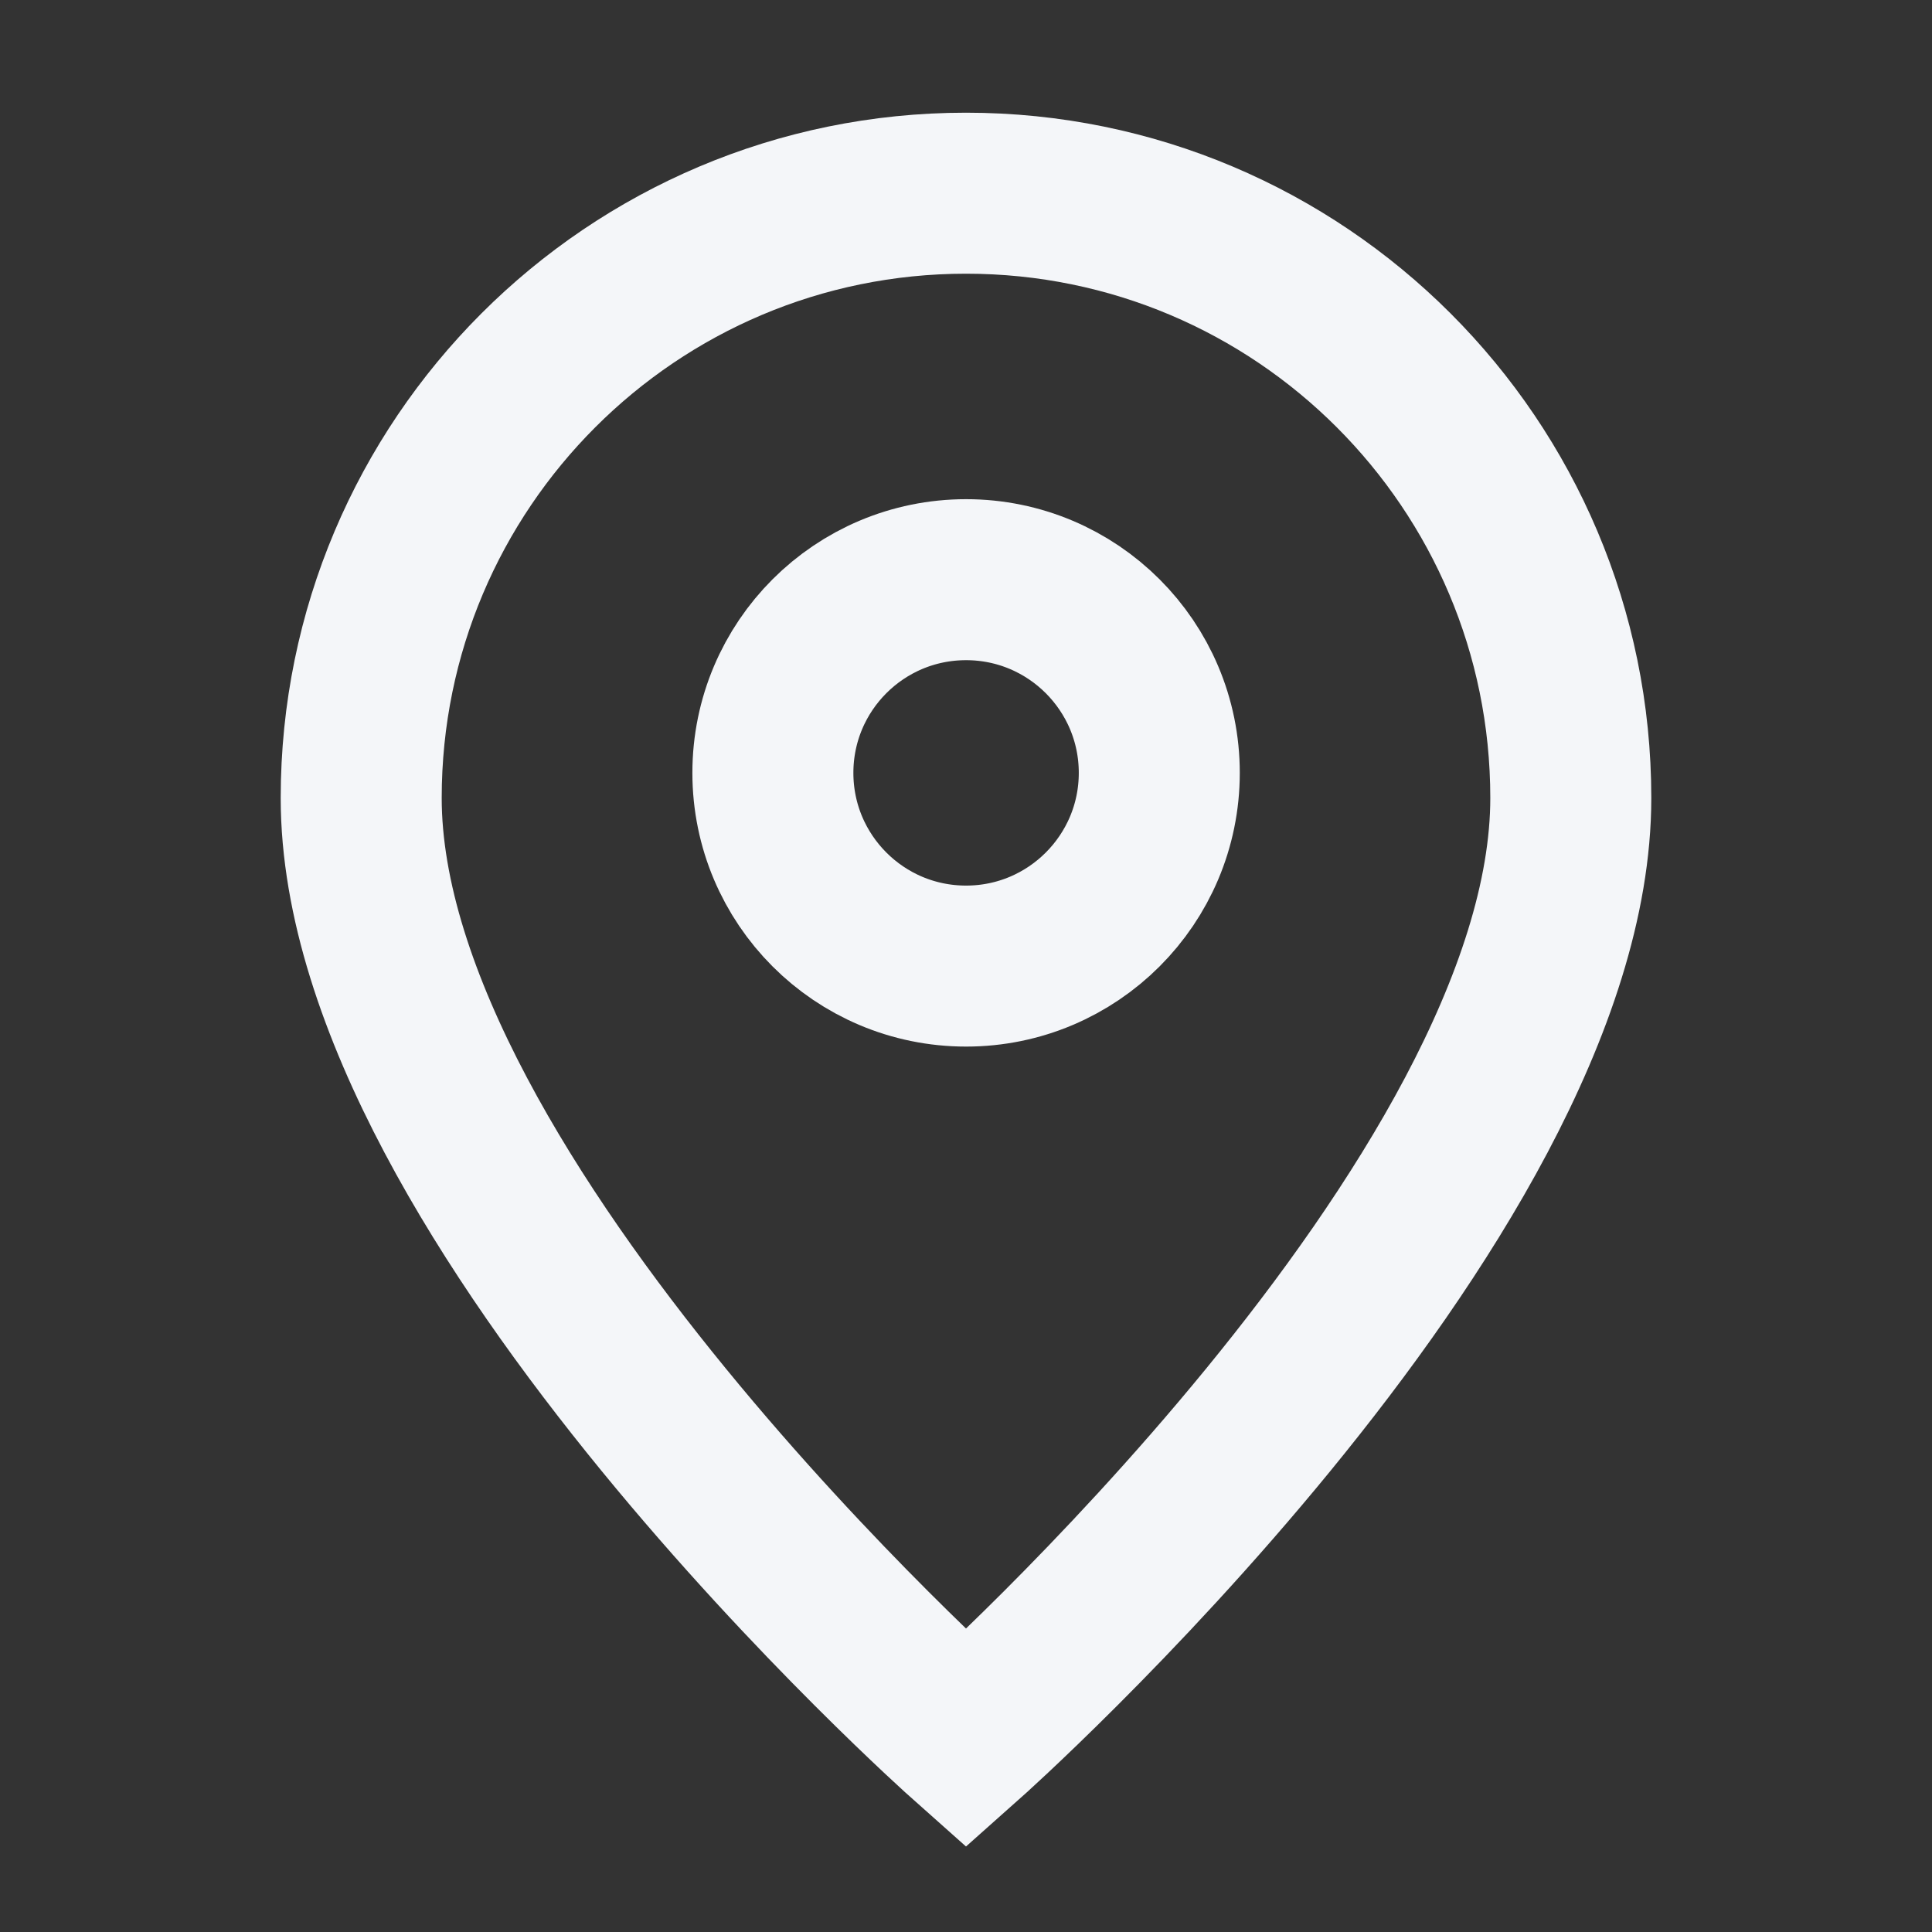
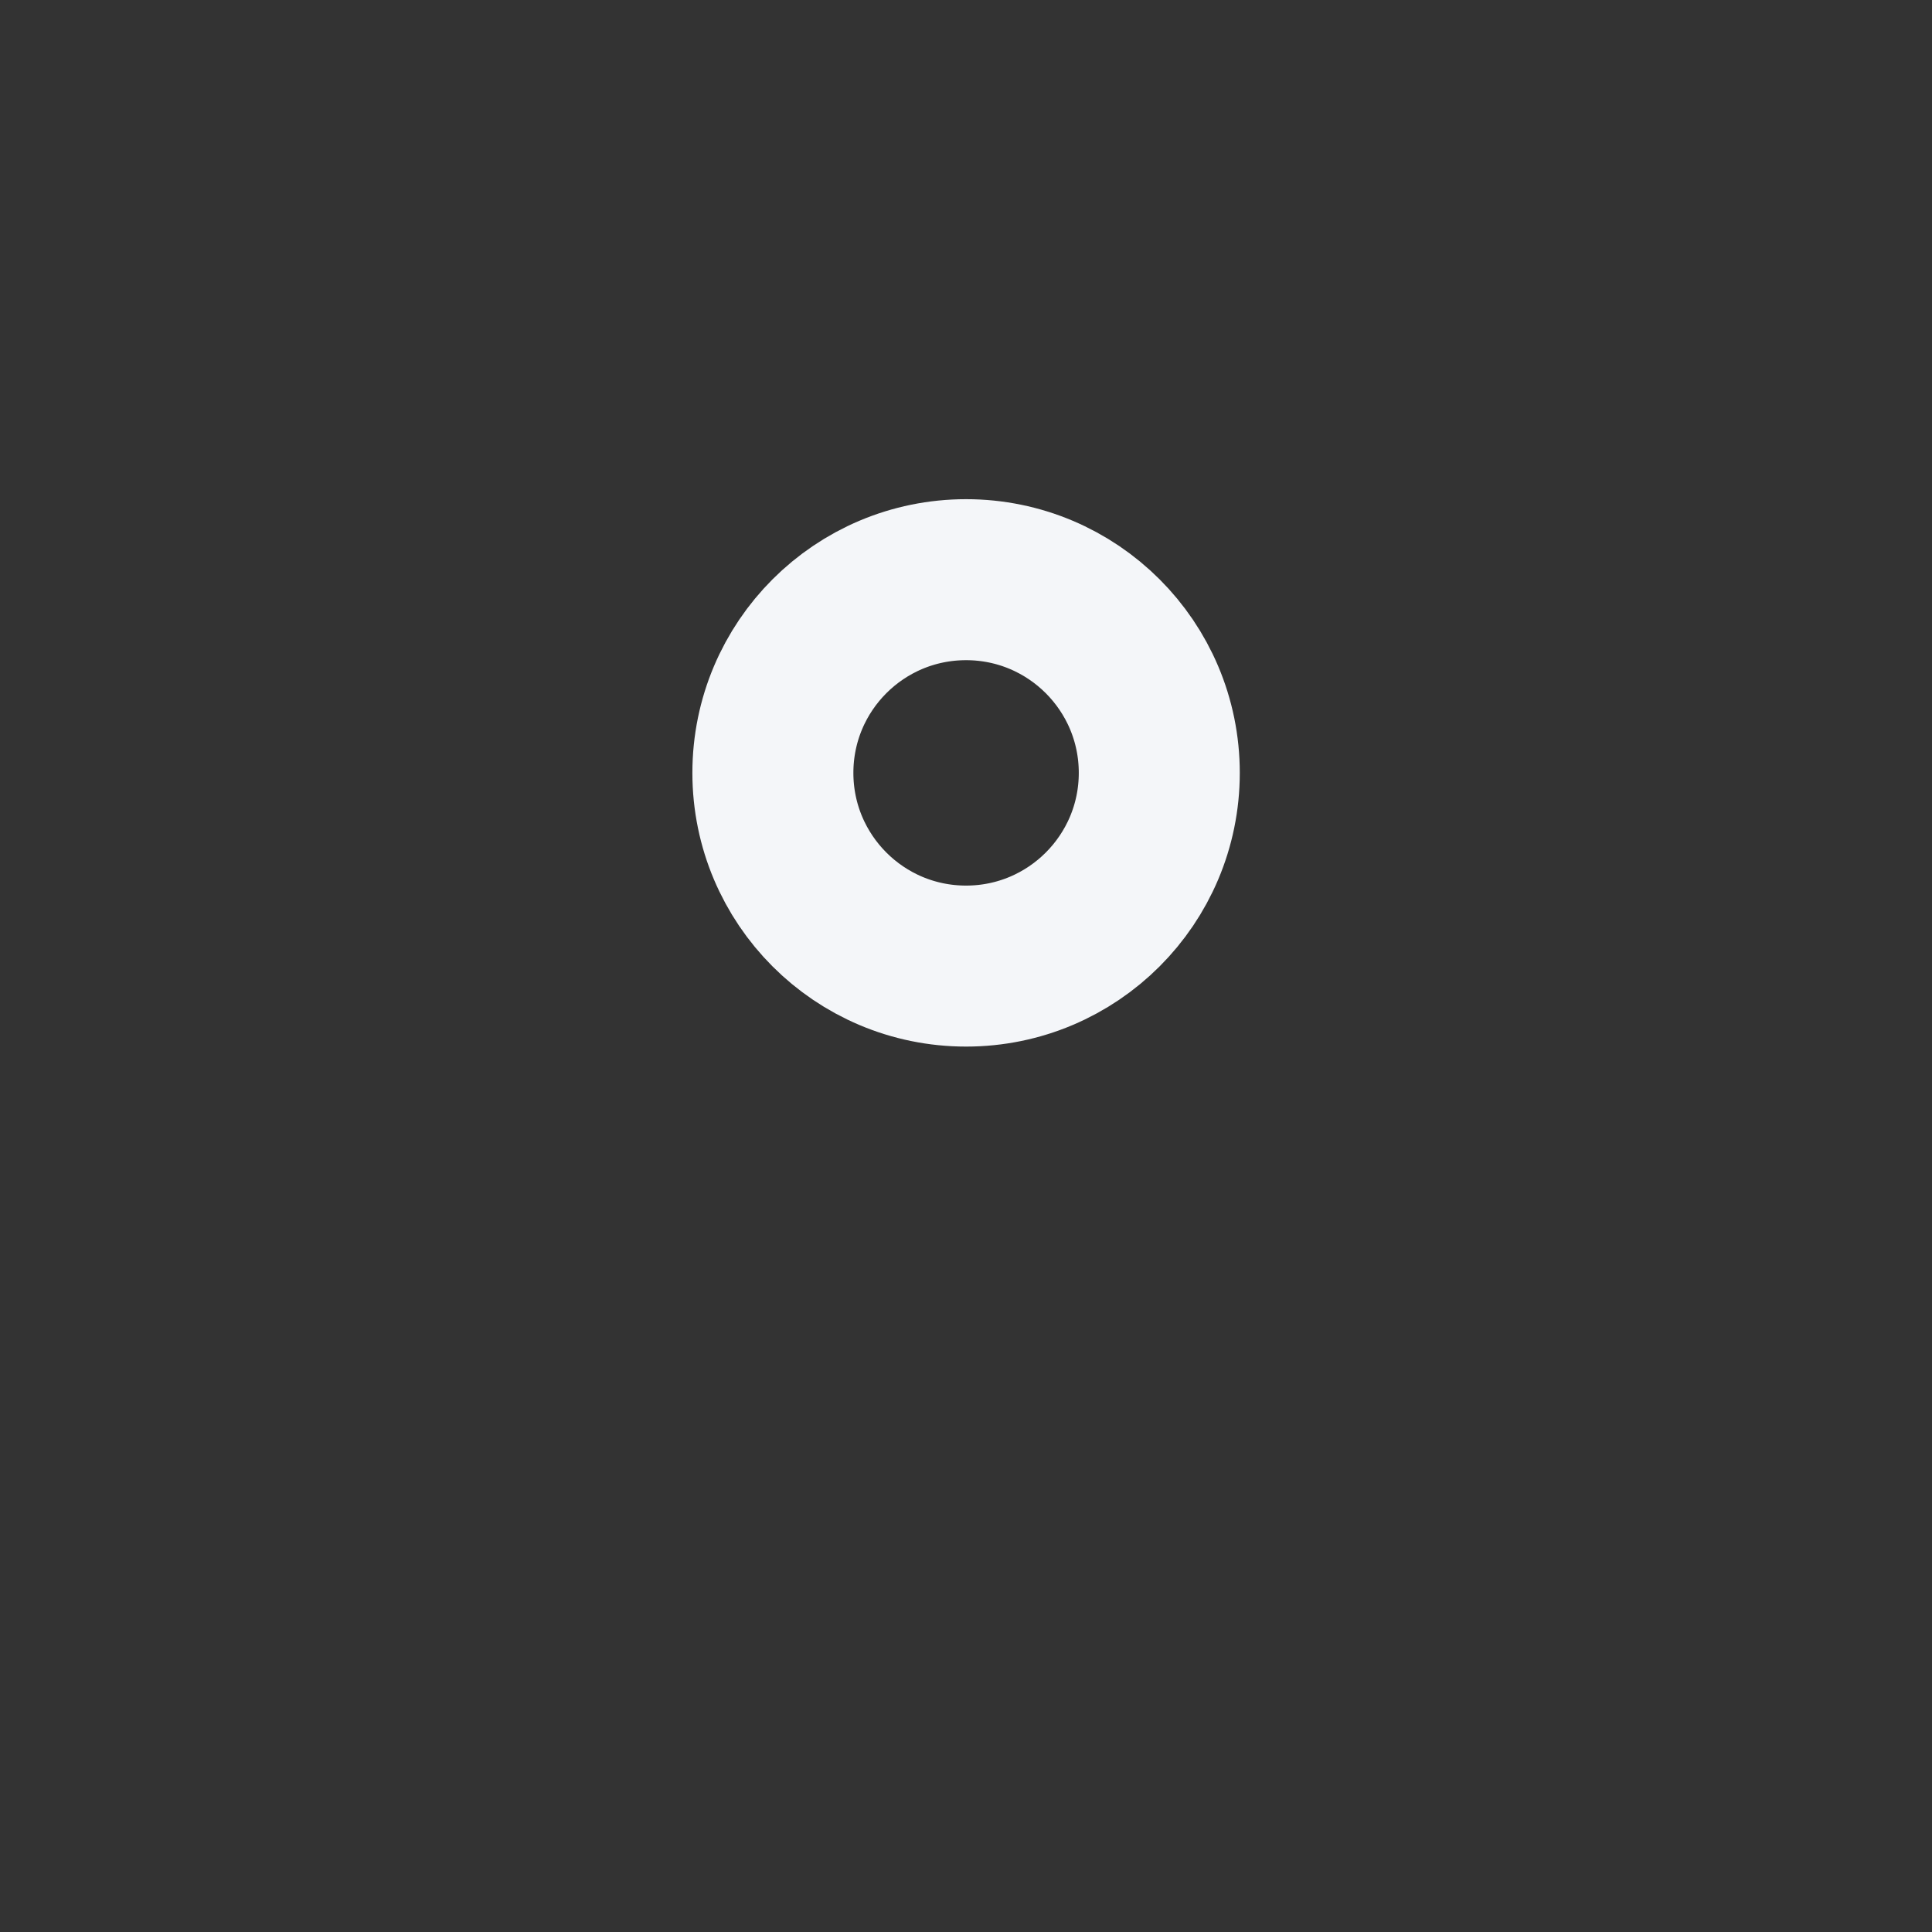
<svg xmlns="http://www.w3.org/2000/svg" width="24" height="24" viewBox="0 0 24 24" fill="none">
  <rect x="0" y="0" width="24" height="24" fill="#333333" stroke="none" />
-   <path d="M12 21.6C12 21.6 19.513 14.922 19.513 9.913C19.513 5.764 16.15 2.4 12 2.4C7.851 2.4 4.487 5.764 4.487 9.913C4.487 14.922 12 21.6 12 21.6Z" stroke="#F4F6F9" stroke-width="2" />
  <path d="M14.401 9.601C14.401 10.926 13.326 12.001 12.001 12.001C10.675 12.001 9.601 10.926 9.601 9.601C9.601 8.275 10.675 7.201 12.001 7.201C13.326 7.201 14.401 8.275 14.401 9.601Z" stroke="#F4F6F9" stroke-width="2" />
</svg>